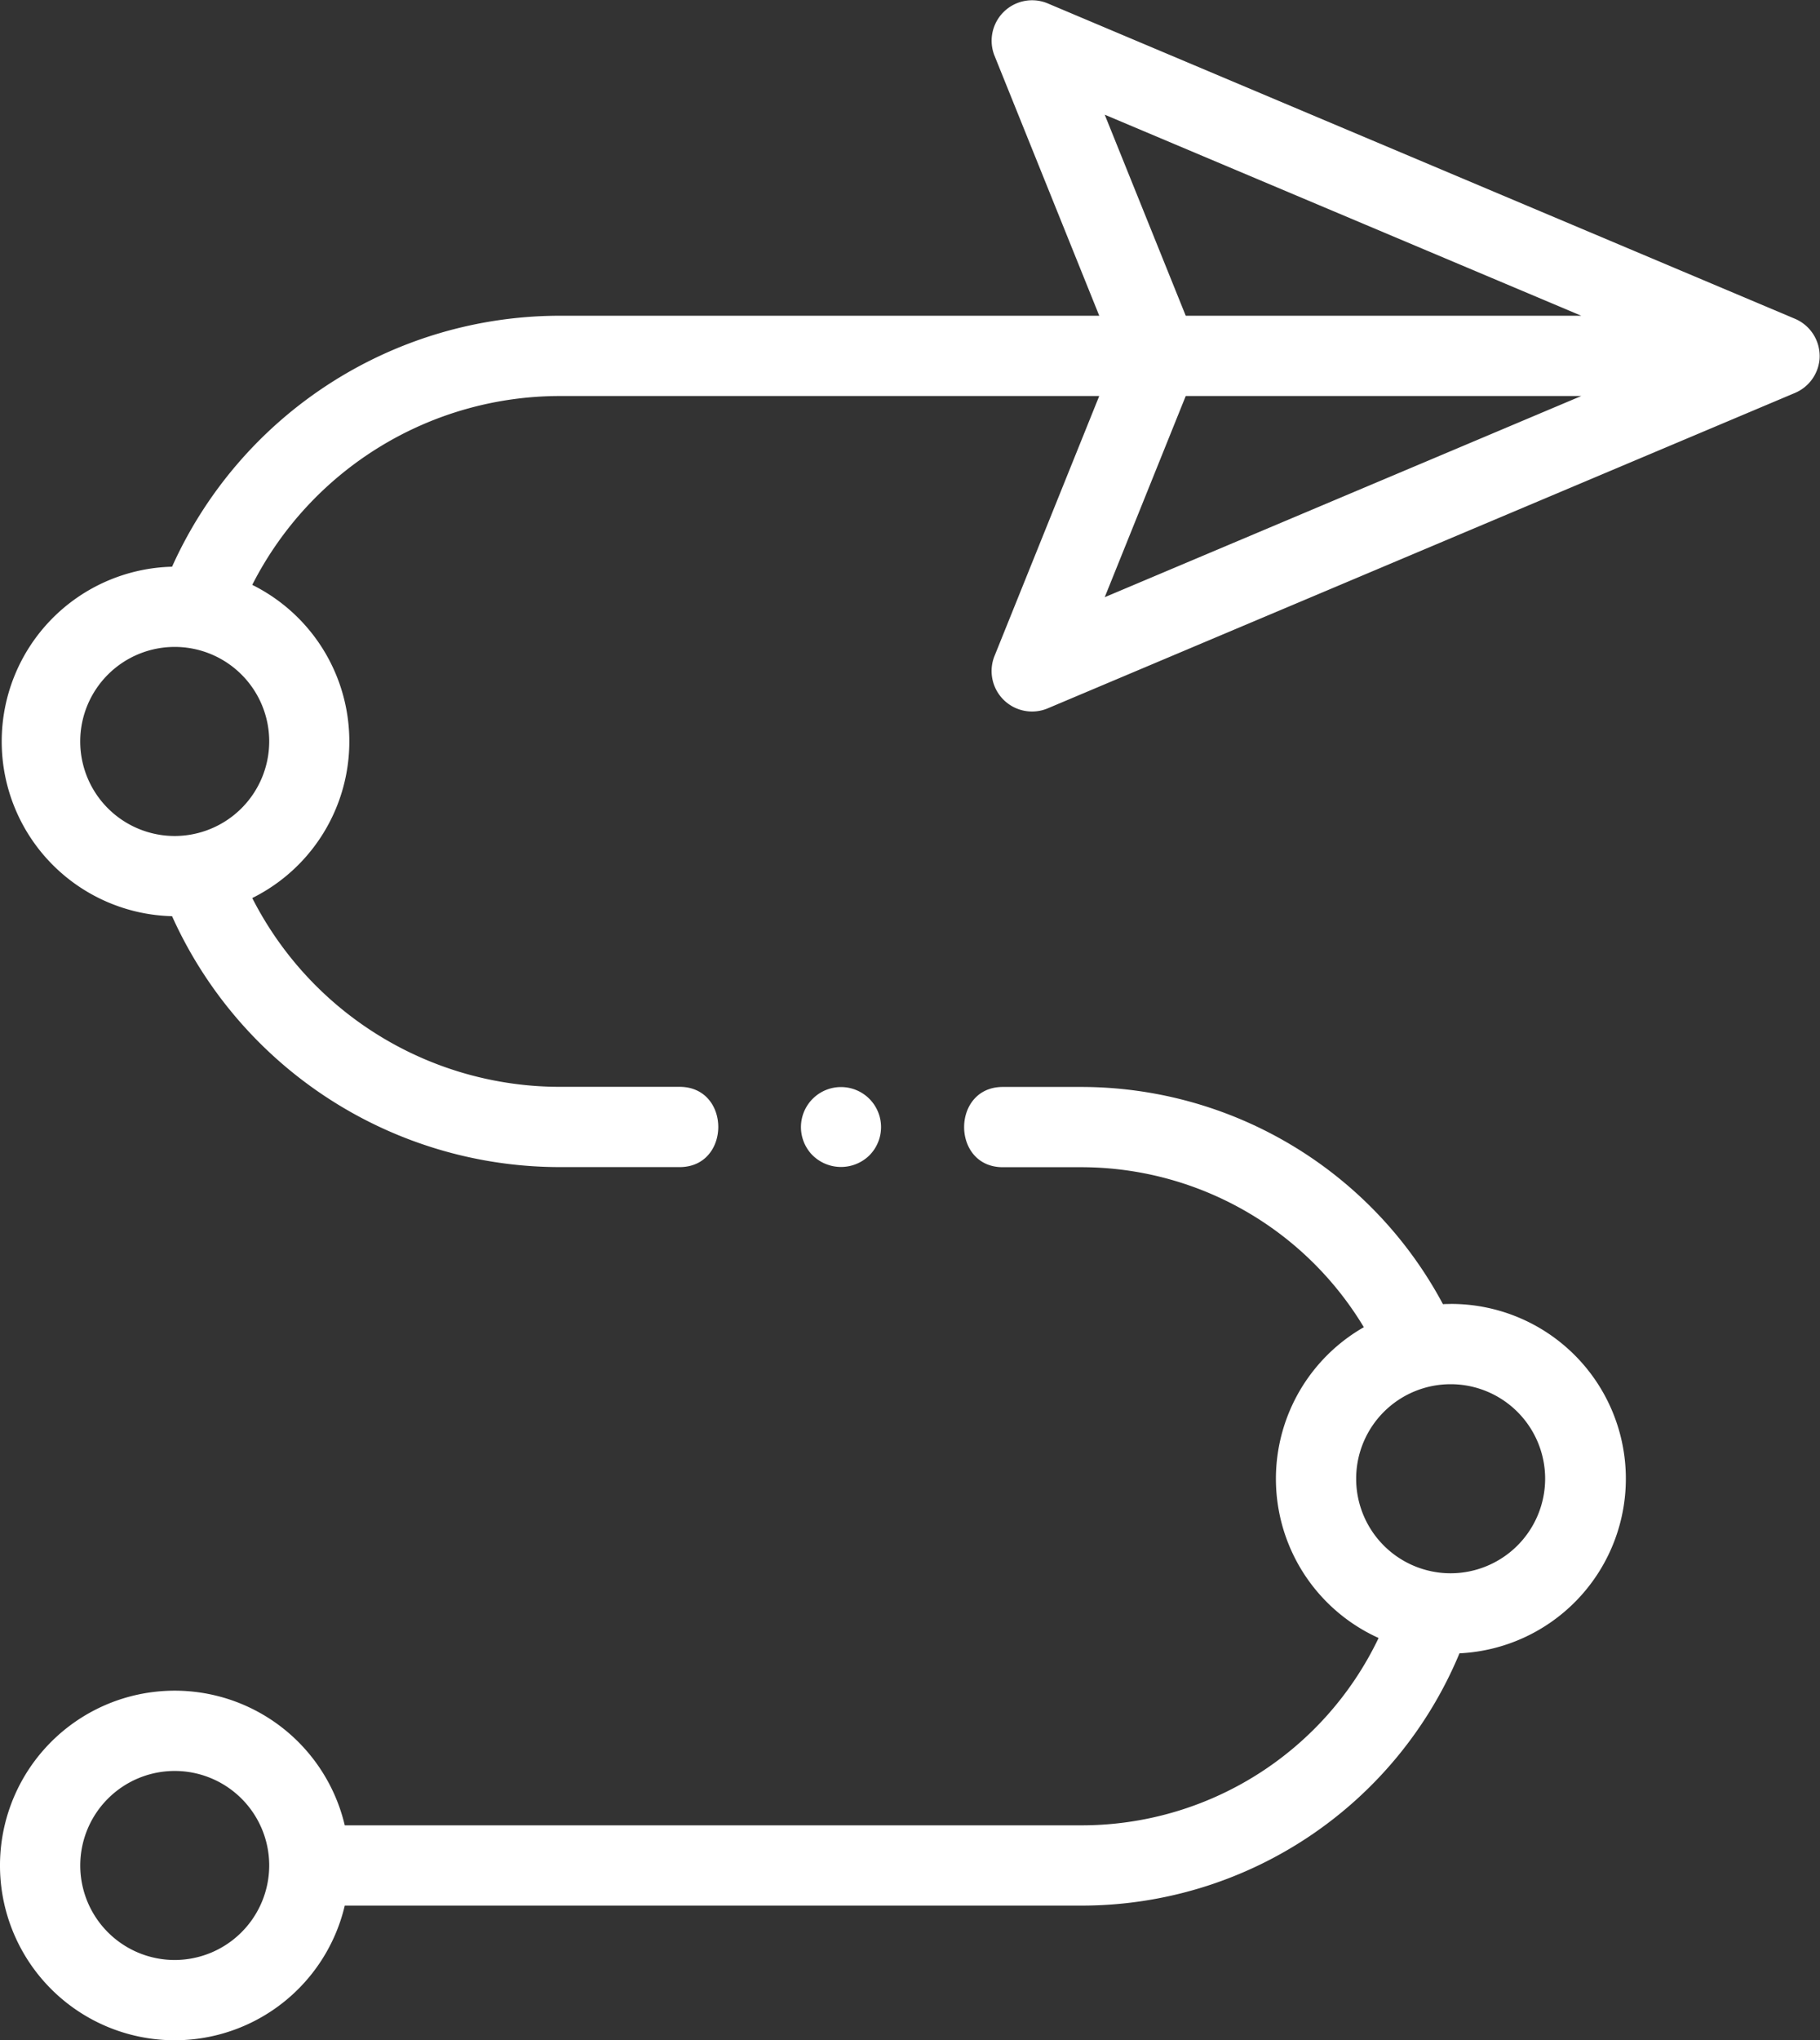
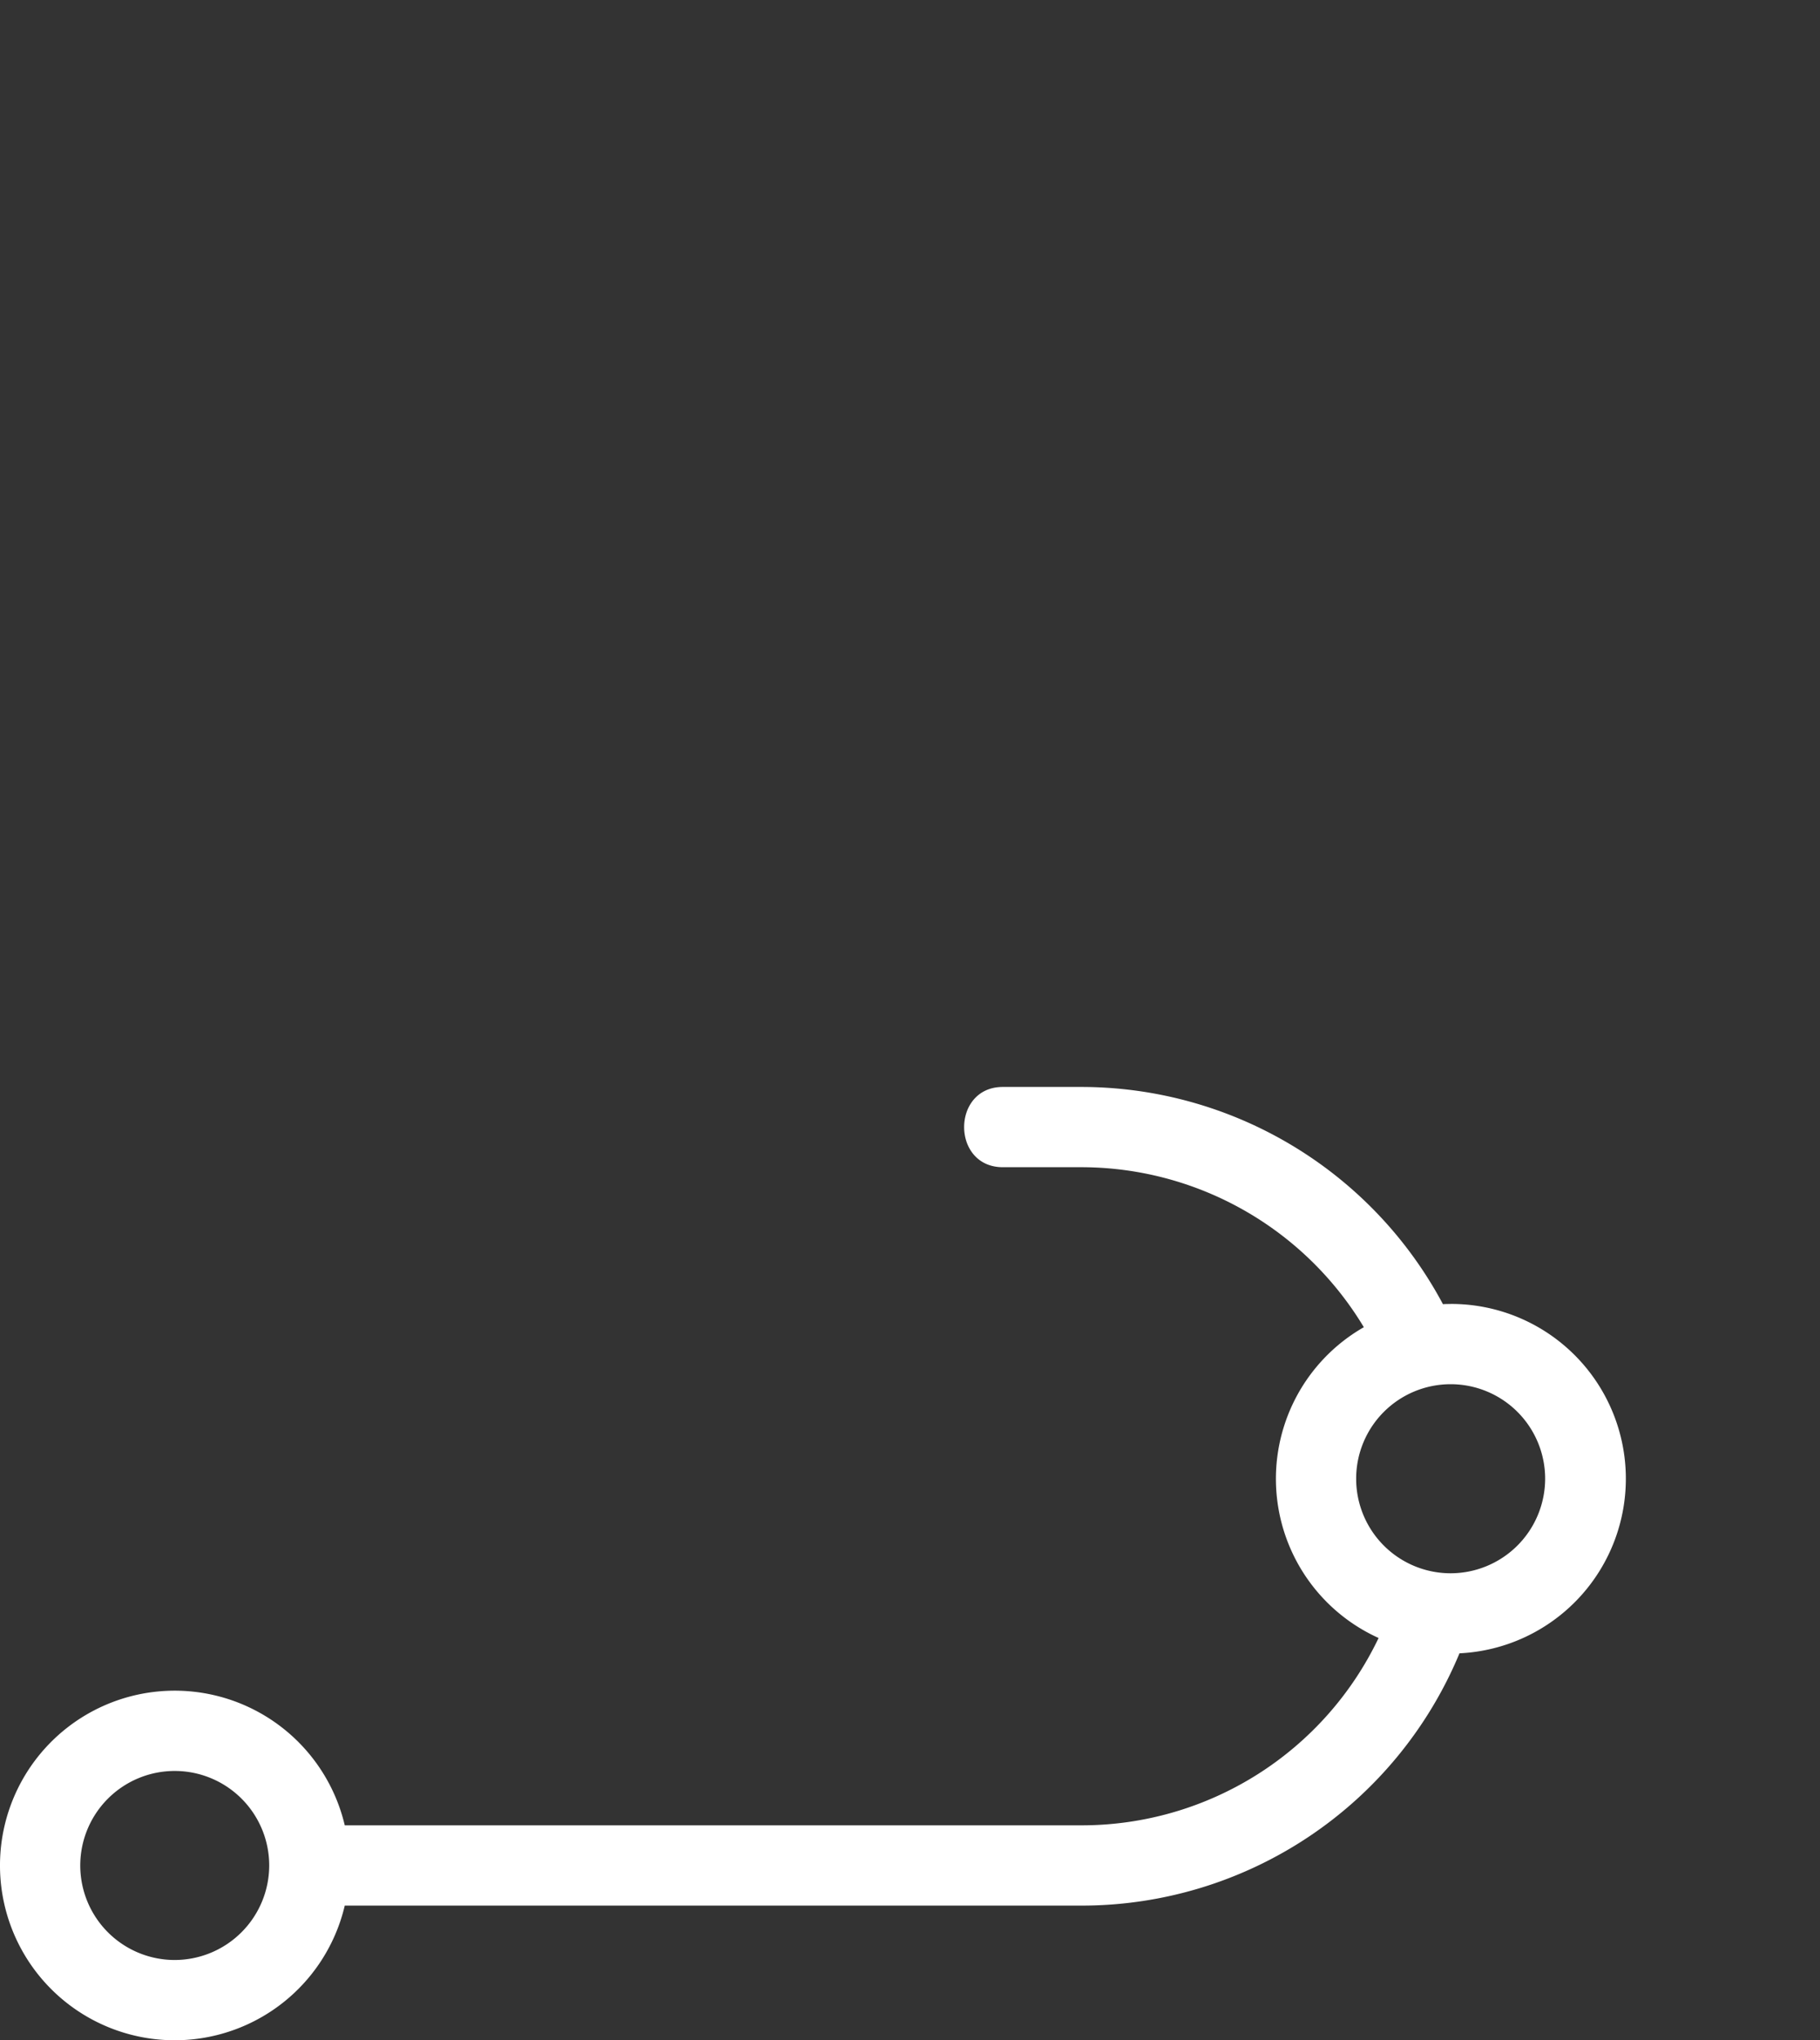
<svg xmlns="http://www.w3.org/2000/svg" width="100" height="112.055" viewBox="0 0 100 112.055">
  <rect x="0" y="0" width="100" height="112.055" fill="#333333" stroke="none" />
  <g id="route" transform="translate(2.16 -0.001)">
-     <path id="Path_109" data-name="Path 109" d="M97.814,19.743a2.226,2.226,0,0,0-1.337-2.229L55.371.173a2.223,2.223,0,0,0-2.9,2.856l5.768,14.313H28.617A23.379,23.379,0,0,0,7.294,31.126a9.6,9.6,0,0,0,0,19.194A23.379,23.379,0,0,0,28.617,64.1h6.564c2.83,0,2.835-4.408,0-4.408H28.617A18.975,18.975,0,0,1,11.7,49.323a9.6,9.6,0,0,0,0-17.2A18.972,18.972,0,0,1,28.617,21.751H58.237L52.469,36.065a2.223,2.223,0,0,0,2.9,2.856L96.476,21.577a2.226,2.226,0,0,0,1.338-1.834C97.9,18.8,97.743,20.545,97.814,19.743ZM7.44,45.915a5.192,5.192,0,1,1,5.192-5.192A5.2,5.2,0,0,1,7.44,45.915ZM84.723,17.342H62.99L58.539,6.3ZM58.539,32.8,62.99,21.751H84.723Zm0,0" transform="translate(0 0)" fill="#fff" />
    <path id="Path_110" data-name="Path 110" d="M77.546,352.2c-.142,0-.282,0-.423.011a22.54,22.54,0,0,0-19.854-11.931h-4.33c-2.831,0-2.835,4.408,0,4.408h4.33a18.125,18.125,0,0,1,15.507,8.787,9.593,9.593,0,0,0,.811,17.069A18.083,18.083,0,0,1,57.27,380.833H16.783a9.6,9.6,0,1,0,0,4.409H57.269a22.486,22.486,0,0,0,20.762-13.856,9.6,9.6,0,0,0-.485-19.189ZM7.44,388.229a5.191,5.191,0,1,1,5.192-5.191A5.2,5.2,0,0,1,7.44,388.229ZM77.546,366.99a5.192,5.192,0,1,1,5.192-5.192A5.2,5.2,0,0,1,77.546,366.99Zm0,0" transform="translate(0 -280.582)" fill="#fff" />
-     <path id="Path_111" data-name="Path 111" d="M252.476,344.087a2.2,2.2,0,1,0-3.182-.071A2.226,2.226,0,0,0,252.476,344.087Zm0,0" transform="translate(-206.87 -280.629)" fill="#fff" />
  </g>
</svg>